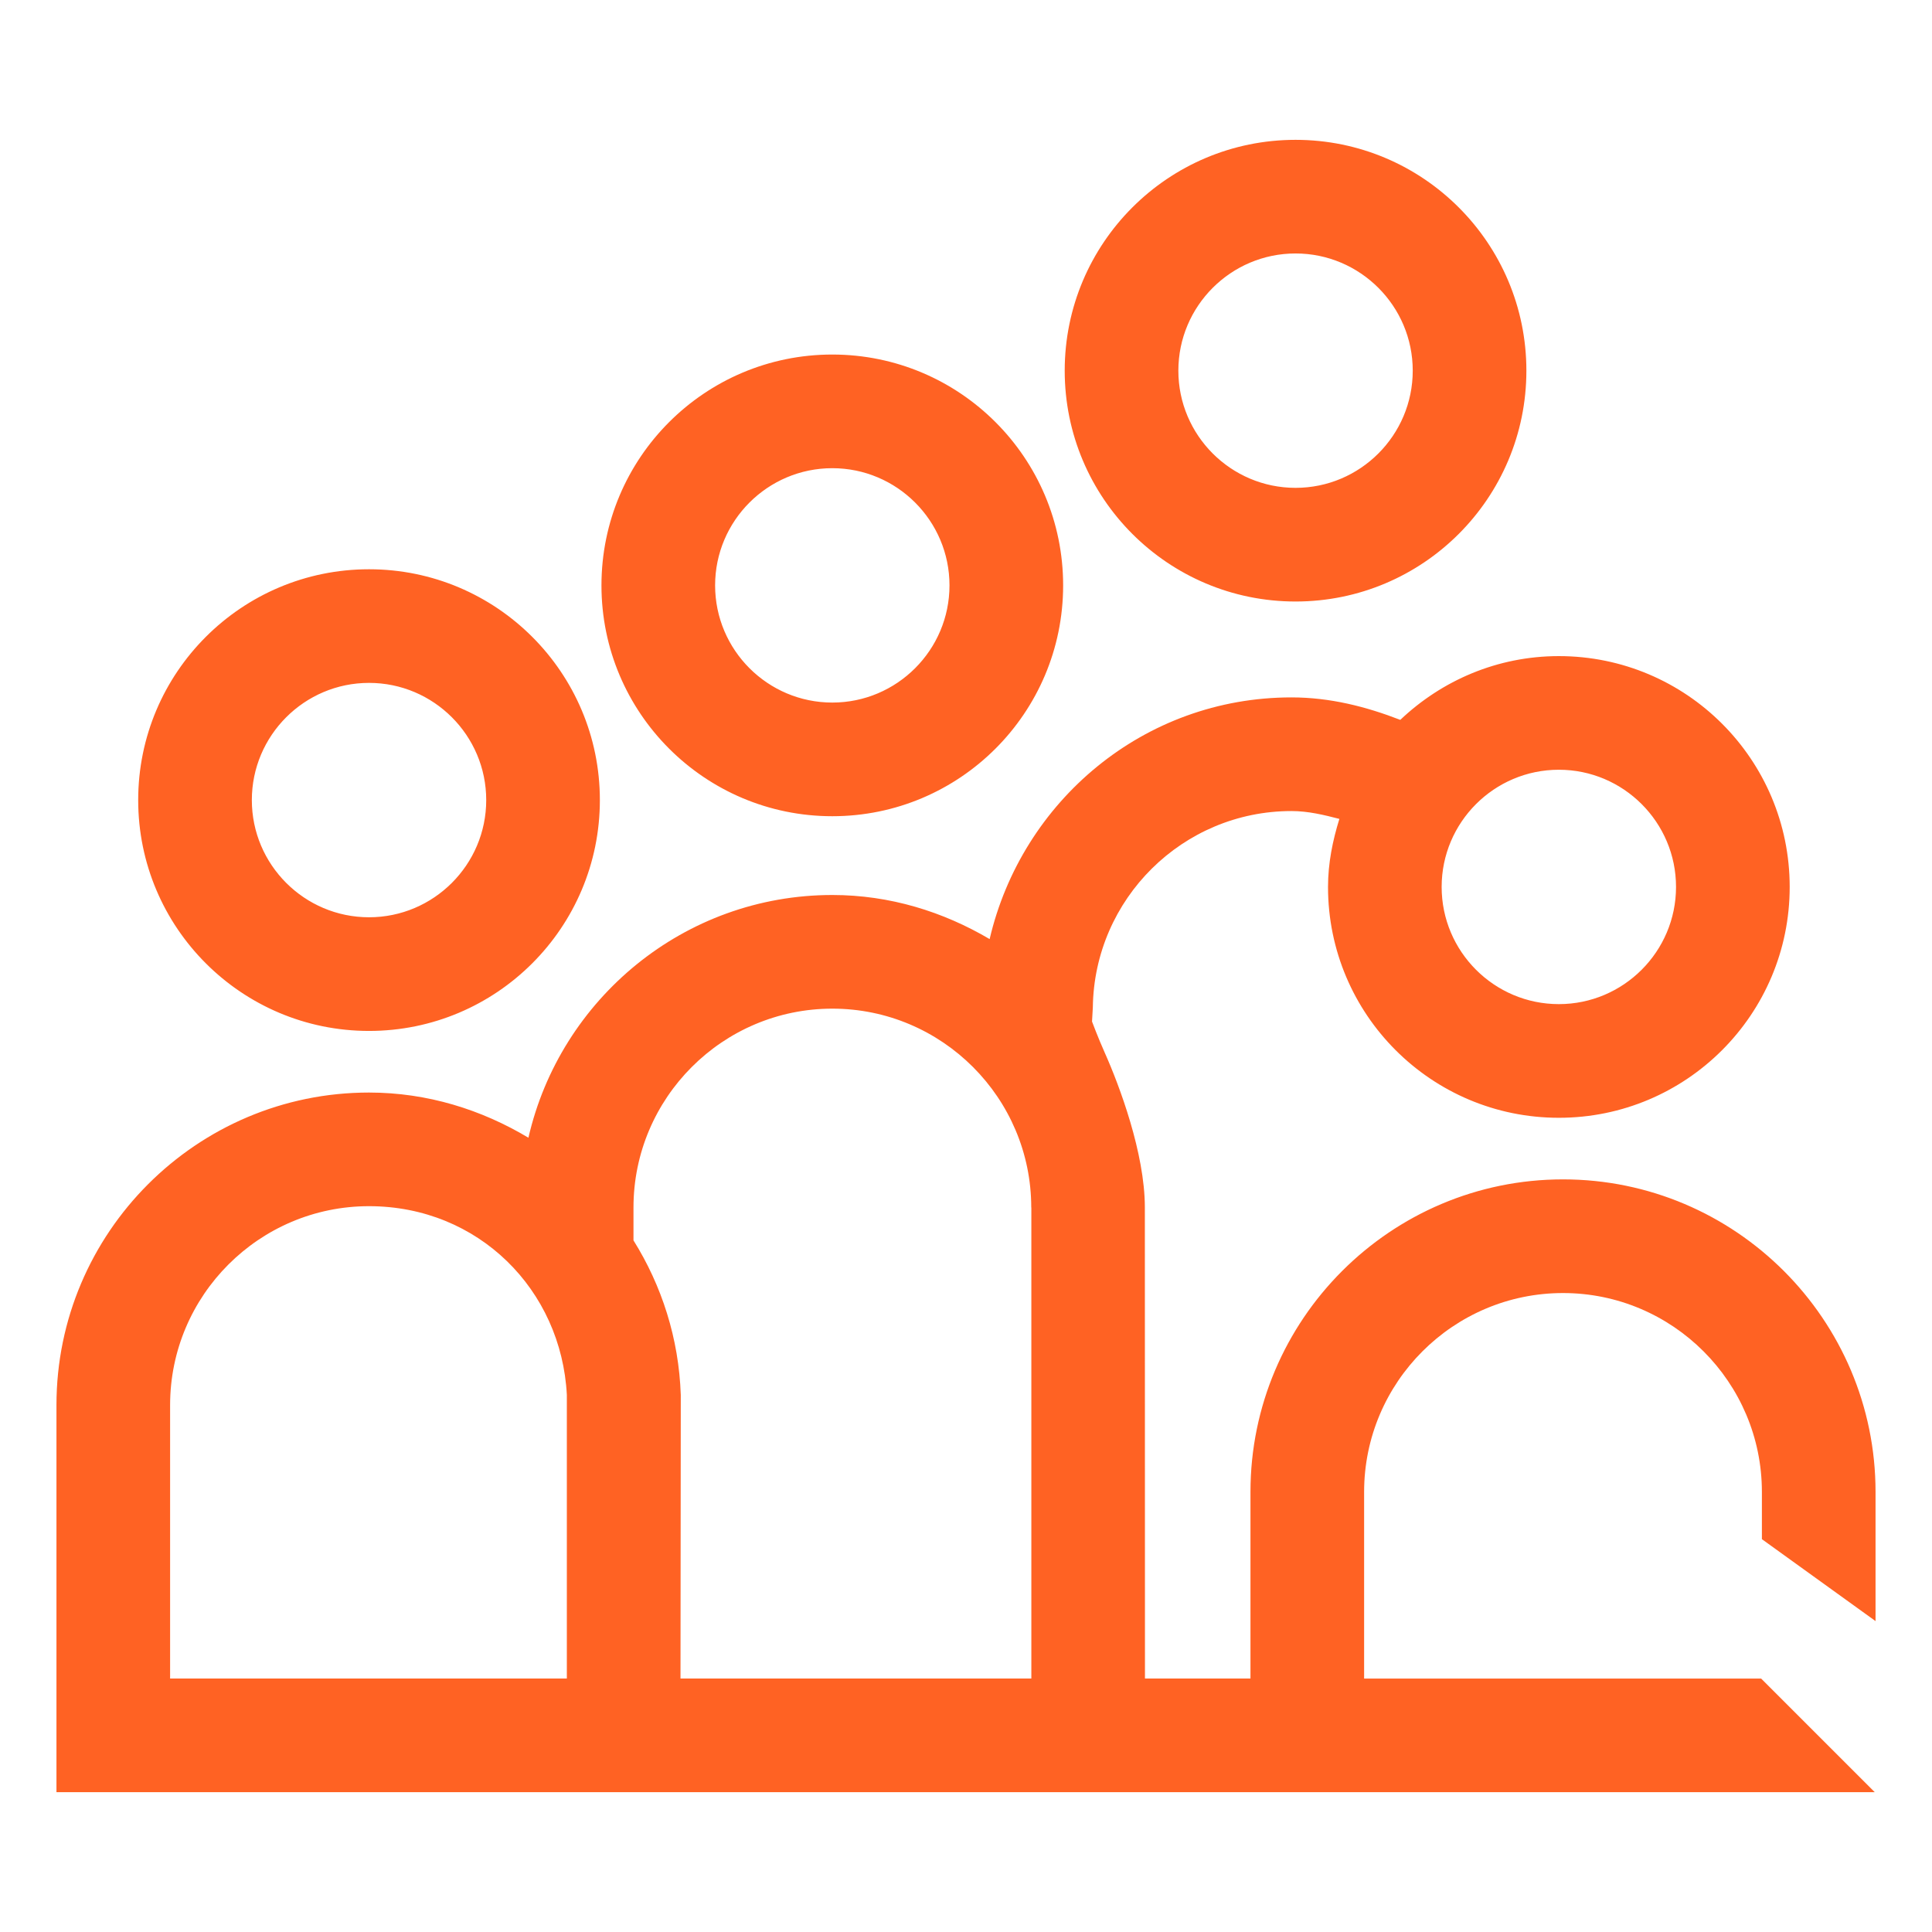
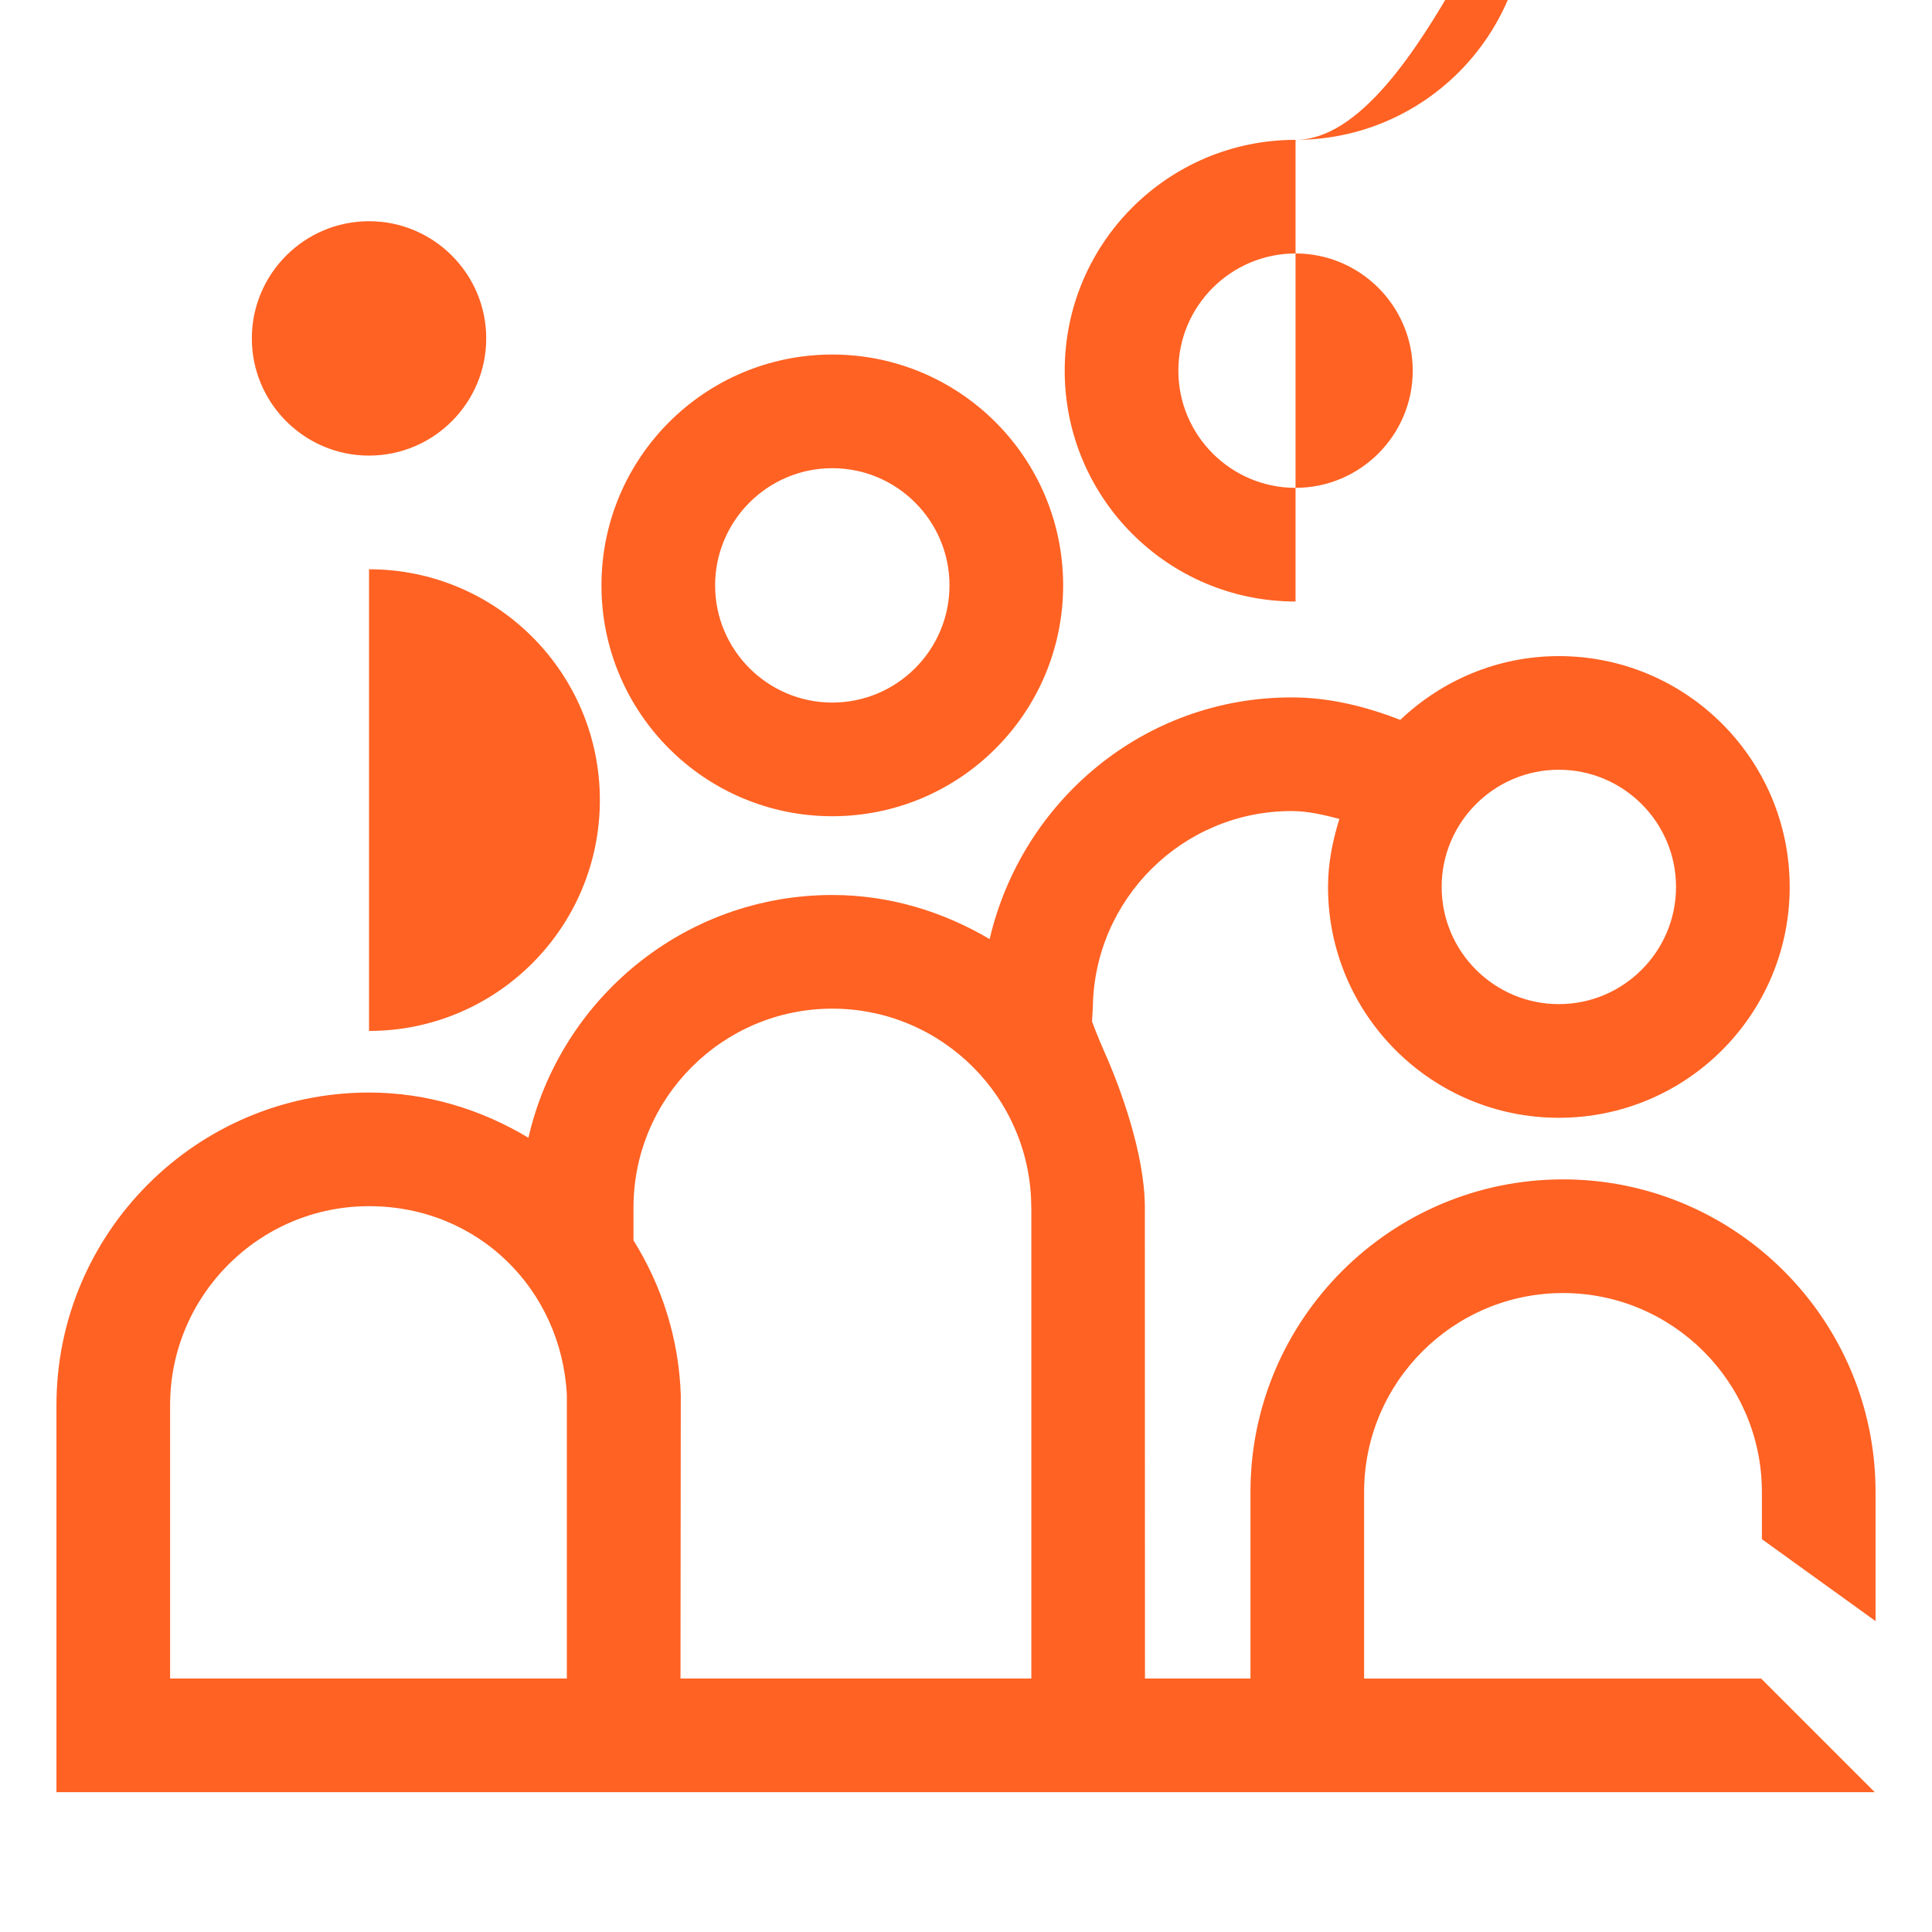
<svg xmlns="http://www.w3.org/2000/svg" data-name="Layer 2" viewBox="0 0 1080 1080">
-   <path fill="#282d37" d="M206.29 576.3c71.27 0 129.04-57.78 129.04-129.04s-57.78-129.04-129.04-129.04S77.25 376 77.25 447.26 135.03 576.3 206.29 576.3m0-194.56c36.12 0 65.51 29.39 65.51 65.51s-29.39 65.51-65.51 65.51-65.51-29.39-65.51-65.51 29.39-65.51 65.51-65.51m517.93-45.49c71.27 0 129.04-57.78 129.04-129.04S795.48 78.17 724.22 78.17s-129.04 57.78-129.04 129.04 57.78 129.04 129.04 129.04m0-194.56c36.12 0 65.51 29.39 65.51 65.51s-29.39 65.51-65.51 65.51-65.51-29.39-65.51-65.51 29.39-65.51 65.51-65.51M465.26 456.27c71.27 0 129.04-57.78 129.04-129.04s-57.78-129.04-129.04-129.04-129.04 57.78-129.04 129.04S394 456.27 465.26 456.27m0-194.55c36.12 0 65.51 29.39 65.51 65.51s-29.39 65.51-65.51 65.51-65.51-29.39-65.51-65.51 29.39-65.51 65.51-65.51m583.18 644.47v-72.2c0-96.32-78.36-174.71-174.71-174.71s-174.71 78.39-174.71 174.71v104.32h-58.98l-.06-263.46c-.03-30.22-14.22-68-22.36-86.26-3.96-8.88-7.17-17.54-7.17-17.54l.45-7.93c.79-60.62 50.24-109.74 111.04-109.74 9.38 0 18.12 2.16 26.78 4.39-3.75 12.1-6.35 24.71-6.35 38.04 0 71.27 57.78 129.04 129.04 129.04s129.04-57.78 129.04-129.04-57.78-129.04-129.04-129.04c-34.42 0-65.5 13.68-88.64 35.64-19.06-7.37-39.18-12.56-60.83-12.56-82.58 0-150.72 57.97-168.73 135.11-25.91-15.28-55.72-24.65-87.92-24.65-82.89 0-152.13 58.14-169.9 135.69-26.18-15.68-56.44-25.26-89.12-25.26-96.35 0-174.71 78.39-174.71 174.71v216.4h1016.45l-63.53-63.53H762.55V834c0-61.3 49.88-111.18 111.18-111.18S984.91 772.7 984.91 834v26.41l63.53 45.79ZM871.4 430.29c36.12 0 65.51 29.39 65.51 65.51s-29.39 65.51-65.51 65.51-65.51-29.39-65.51-65.51 29.39-65.51 65.51-65.51M316.87 938.31H95.09V785.44c0-61.3 49.88-111.18 111.18-111.18s107.58 46.88 110.6 105.5V938.3Zm259.64 0H380.4l.16-158.54c-1.08-31.67-10.65-61.11-26.44-86.39v-18.36c0-61.3 49.88-111.18 111.18-111.18s111.18 49.88 111.18 111.18h.05v263.3Z" style="fill:#ff6223" />
+   <path fill="#282d37" d="M206.29 576.3c71.27 0 129.04-57.78 129.04-129.04s-57.78-129.04-129.04-129.04m0-194.56c36.12 0 65.51 29.39 65.51 65.51s-29.39 65.51-65.51 65.51-65.51-29.39-65.51-65.51 29.39-65.51 65.51-65.51m517.93-45.49c71.27 0 129.04-57.78 129.04-129.04S795.48 78.17 724.22 78.17s-129.04 57.78-129.04 129.04 57.78 129.04 129.04 129.04m0-194.56c36.12 0 65.51 29.39 65.51 65.51s-29.39 65.51-65.51 65.51-65.51-29.39-65.51-65.51 29.39-65.51 65.51-65.51M465.26 456.27c71.27 0 129.04-57.78 129.04-129.04s-57.78-129.04-129.04-129.04-129.04 57.78-129.04 129.04S394 456.27 465.26 456.27m0-194.55c36.12 0 65.51 29.39 65.51 65.51s-29.39 65.51-65.51 65.51-65.51-29.39-65.51-65.51 29.39-65.51 65.51-65.51m583.18 644.47v-72.2c0-96.32-78.36-174.71-174.71-174.71s-174.71 78.39-174.71 174.71v104.32h-58.98l-.06-263.46c-.03-30.22-14.22-68-22.36-86.26-3.96-8.88-7.17-17.54-7.17-17.54l.45-7.93c.79-60.62 50.24-109.74 111.04-109.74 9.38 0 18.12 2.16 26.78 4.39-3.75 12.1-6.35 24.71-6.35 38.04 0 71.27 57.78 129.04 129.04 129.04s129.04-57.78 129.04-129.04-57.78-129.04-129.04-129.04c-34.42 0-65.5 13.68-88.64 35.64-19.06-7.37-39.18-12.56-60.83-12.56-82.58 0-150.72 57.97-168.73 135.11-25.91-15.28-55.72-24.65-87.92-24.65-82.89 0-152.13 58.14-169.9 135.69-26.18-15.68-56.44-25.26-89.12-25.26-96.35 0-174.71 78.39-174.71 174.71v216.4h1016.45l-63.53-63.53H762.55V834c0-61.3 49.88-111.18 111.18-111.18S984.91 772.7 984.91 834v26.41l63.53 45.79ZM871.4 430.29c36.12 0 65.51 29.39 65.51 65.51s-29.39 65.51-65.51 65.51-65.51-29.39-65.51-65.51 29.39-65.51 65.51-65.51M316.87 938.31H95.09V785.44c0-61.3 49.88-111.18 111.18-111.18s107.58 46.88 110.6 105.5V938.3Zm259.64 0H380.4l.16-158.54c-1.08-31.67-10.65-61.11-26.44-86.39v-18.36c0-61.3 49.88-111.18 111.18-111.18s111.18 49.88 111.18 111.18h.05v263.3Z" style="fill:#ff6223" />
</svg>